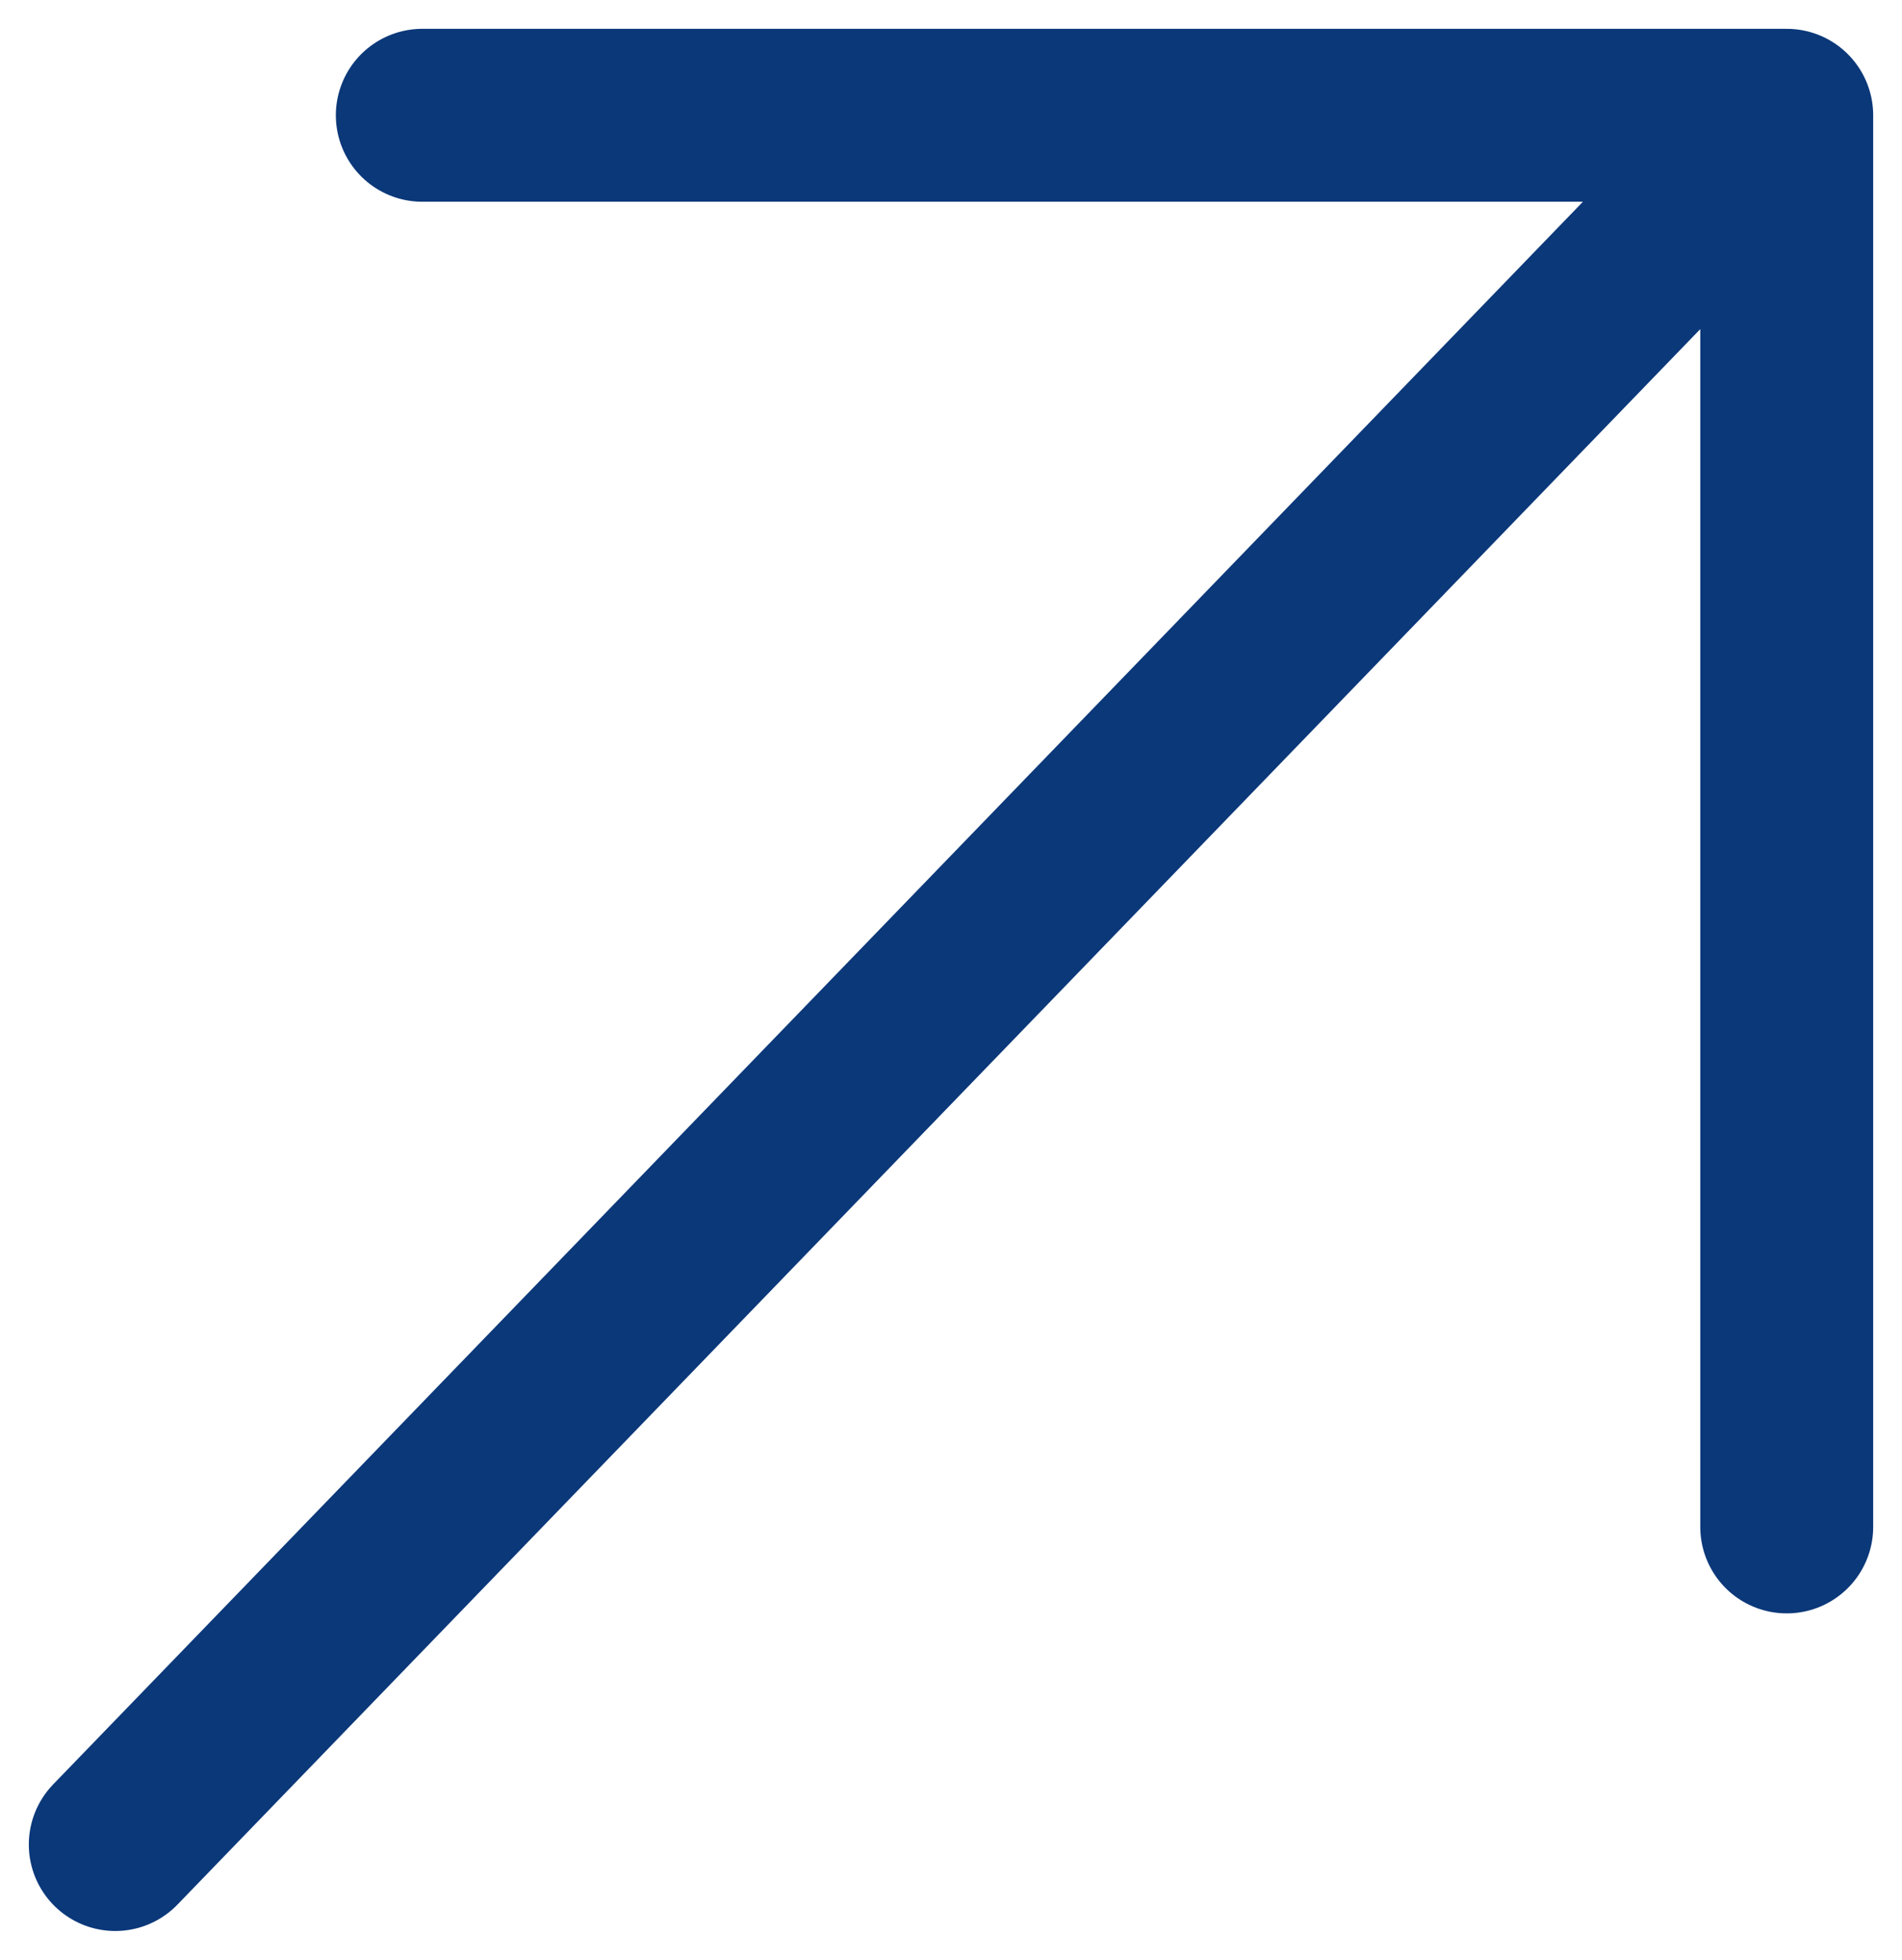
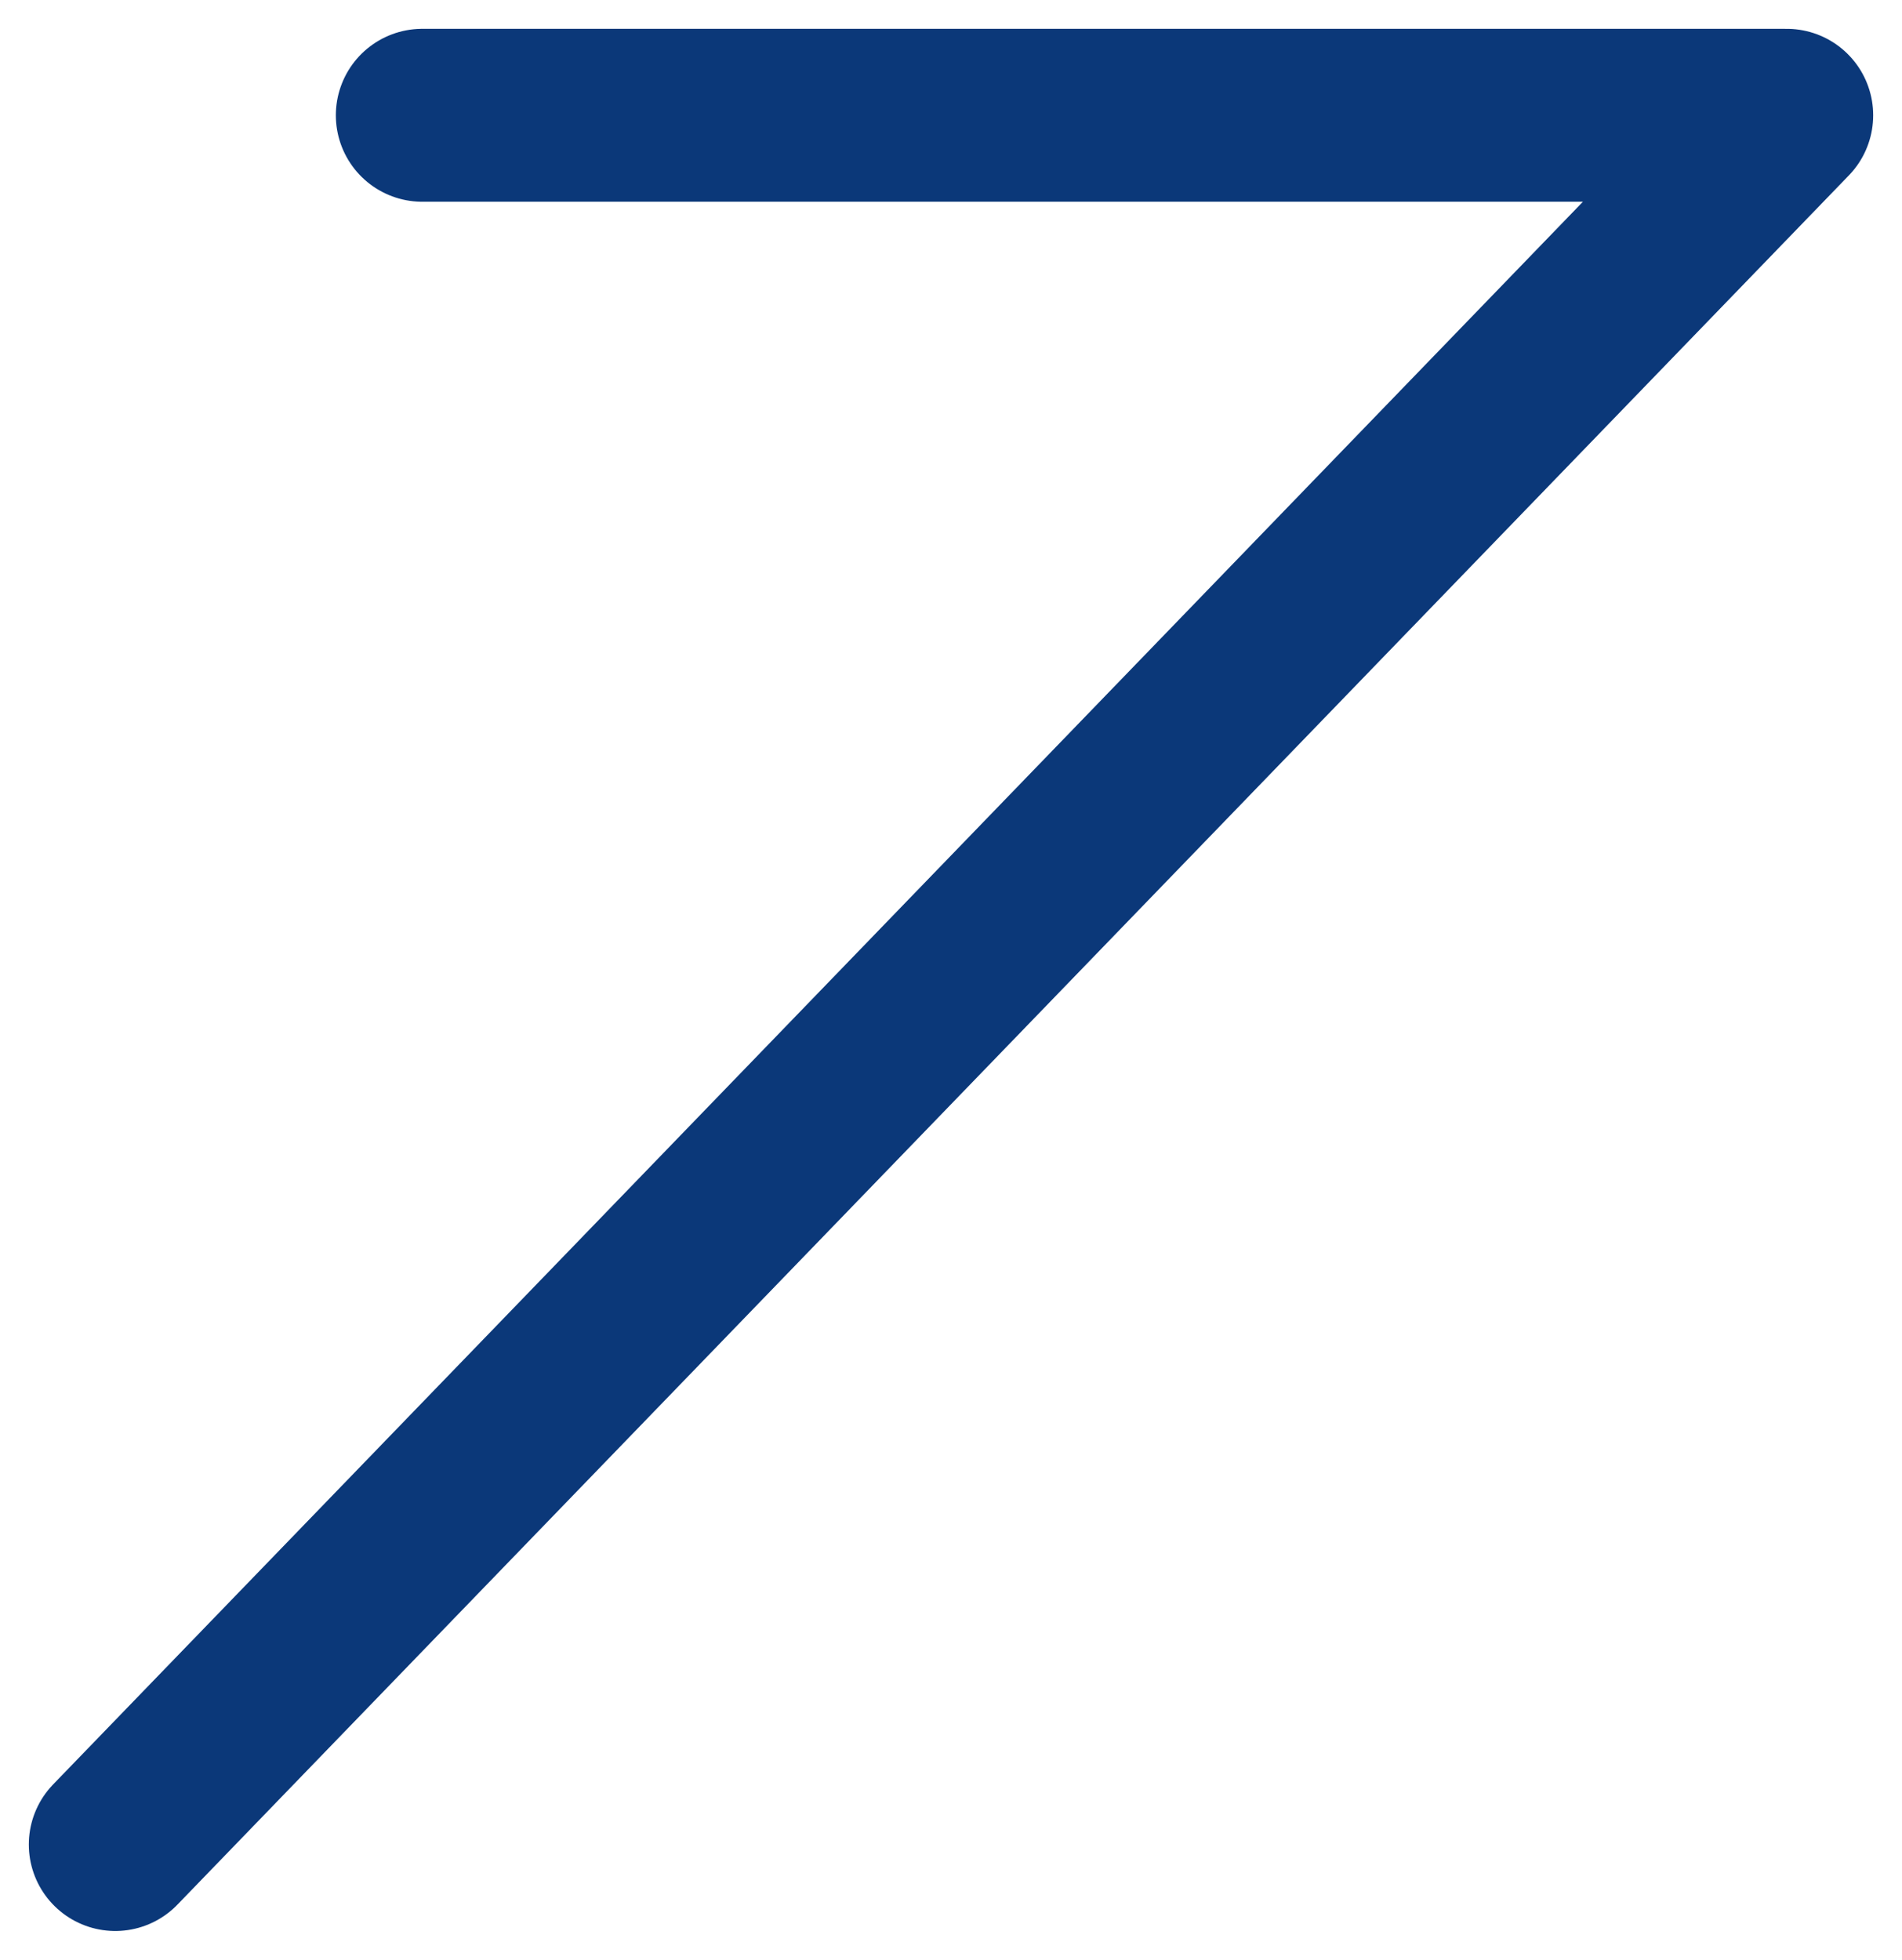
<svg xmlns="http://www.w3.org/2000/svg" width="33" height="34" viewBox="0 0 33 34" fill="none">
-   <path d="M7.327 2L31 2M31 2L31 26.49M31 2L2 32" stroke="#0B3879" stroke-width="3" stroke-linecap="round" />
+   <path d="M7.327 2L31 2M31 2M31 2L2 32" stroke="#0B3879" stroke-width="3" stroke-linecap="round" />
</svg>